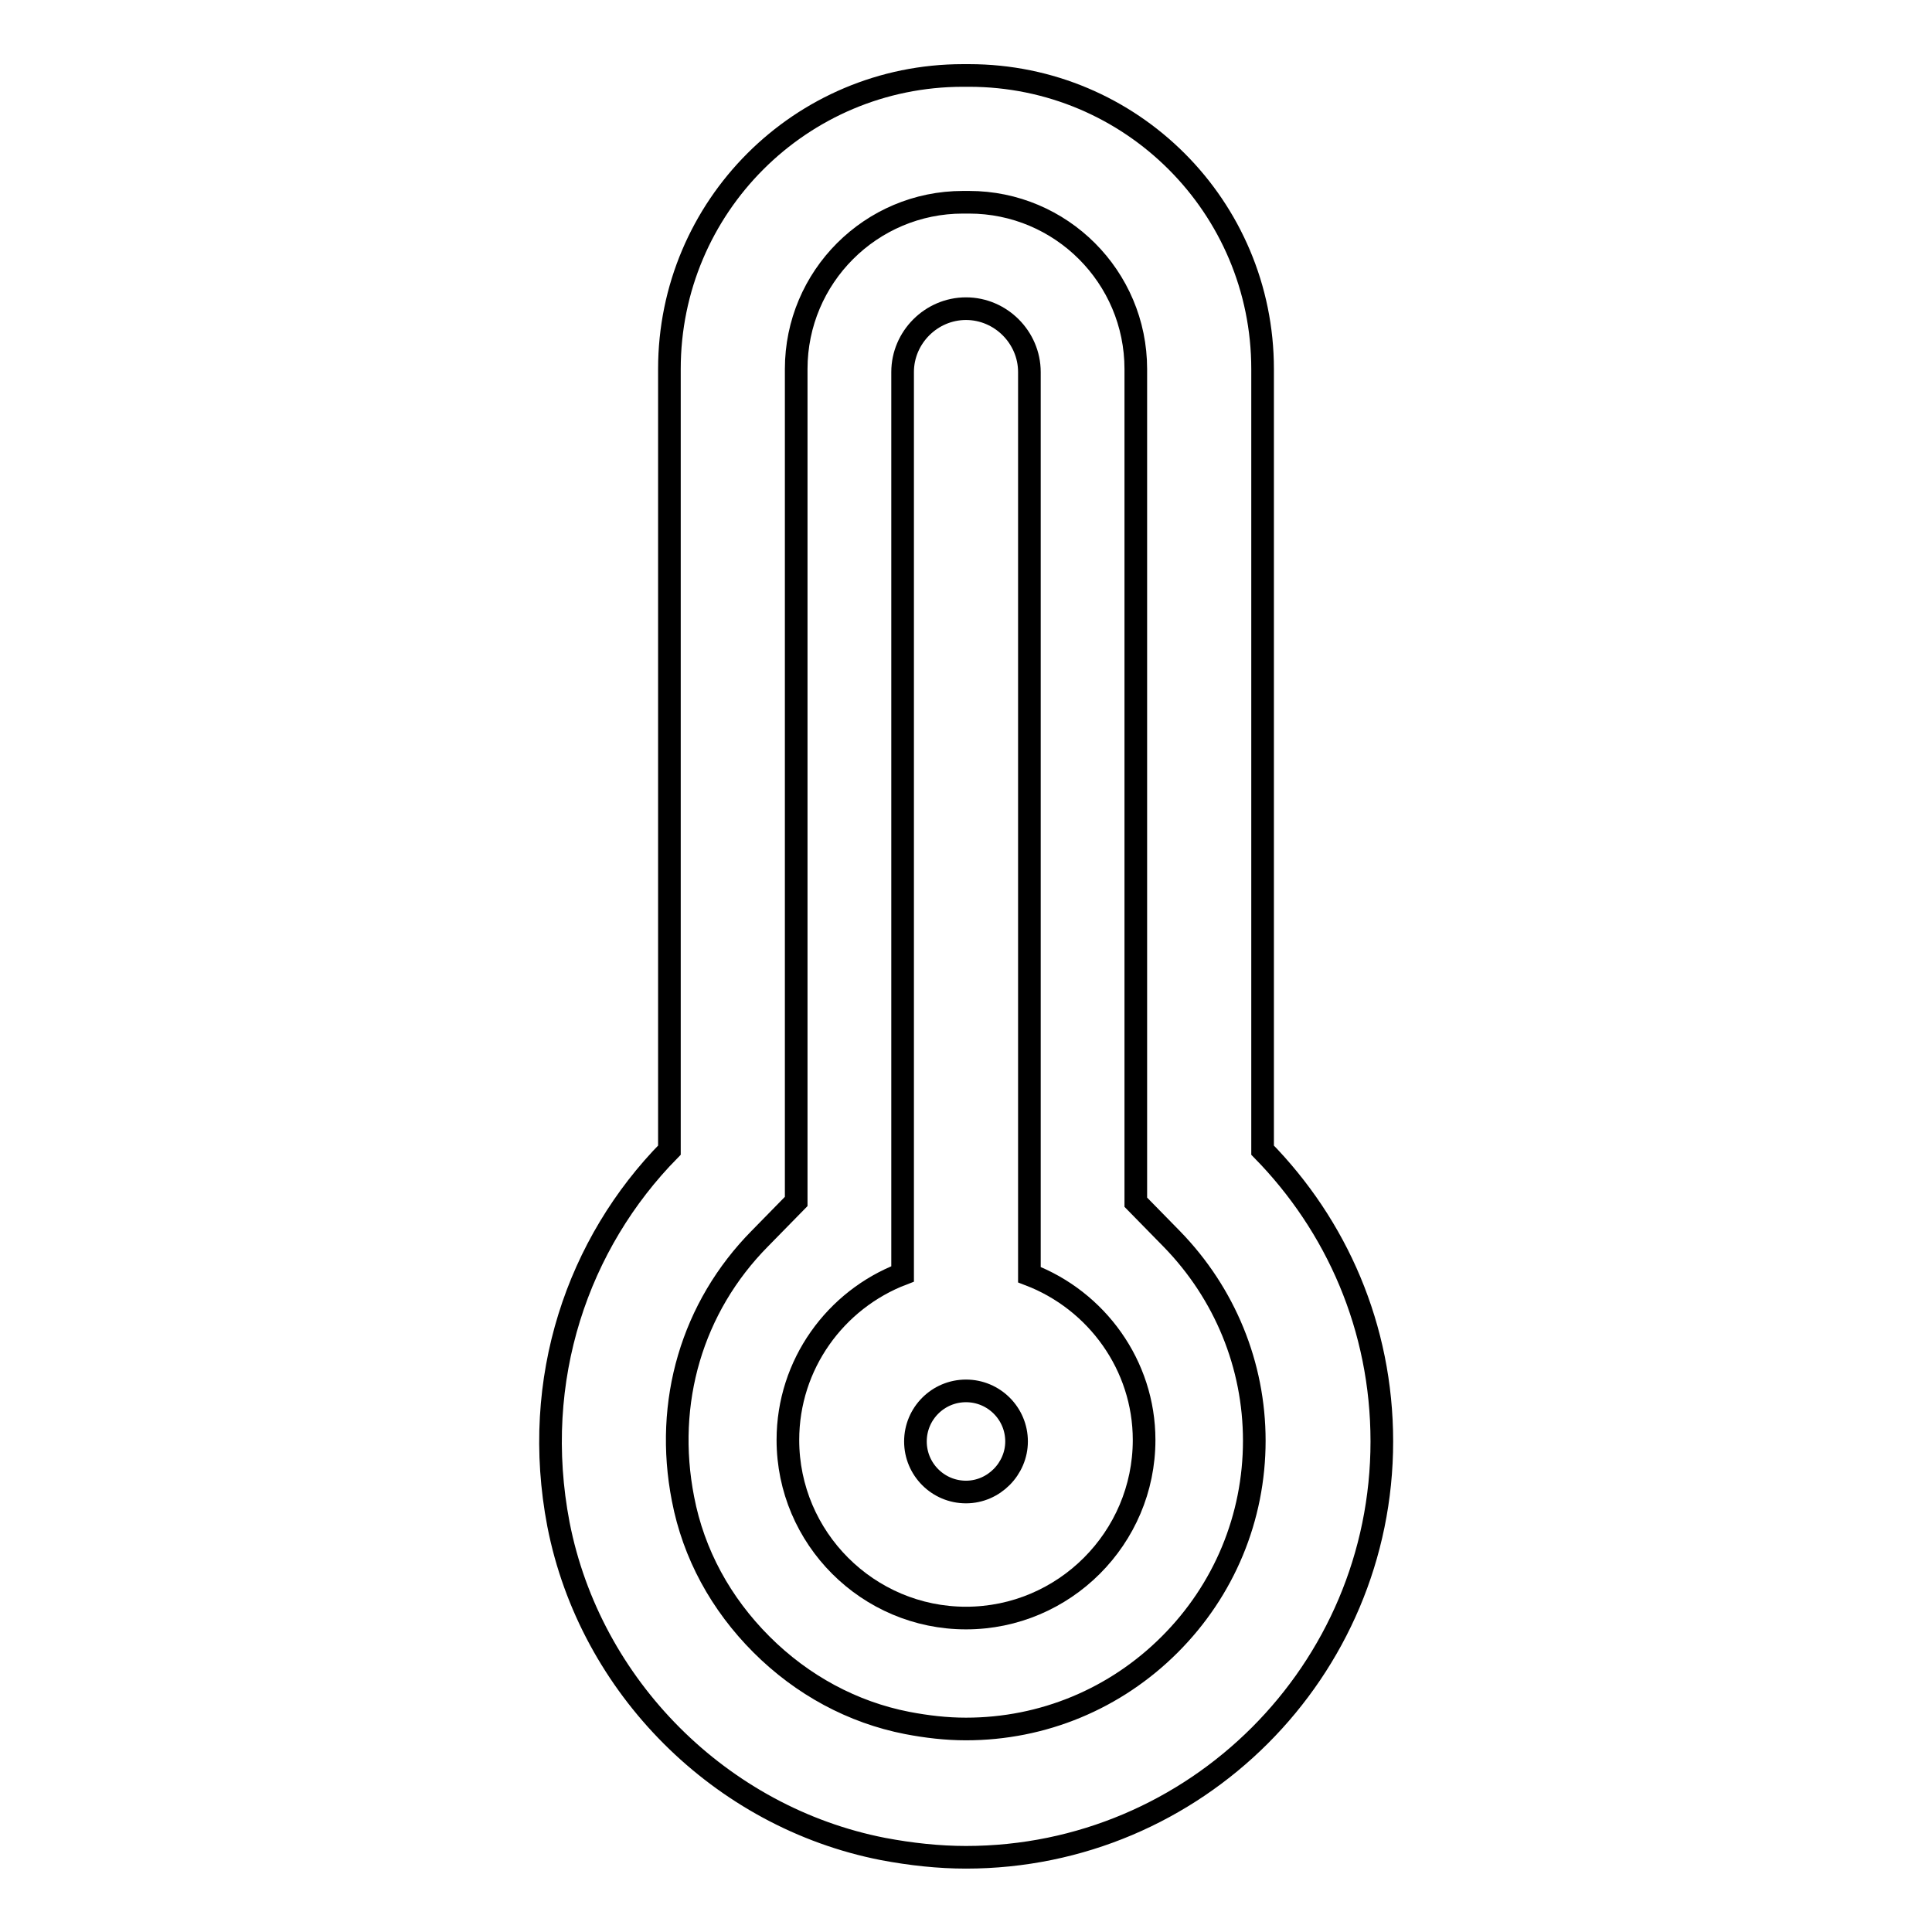
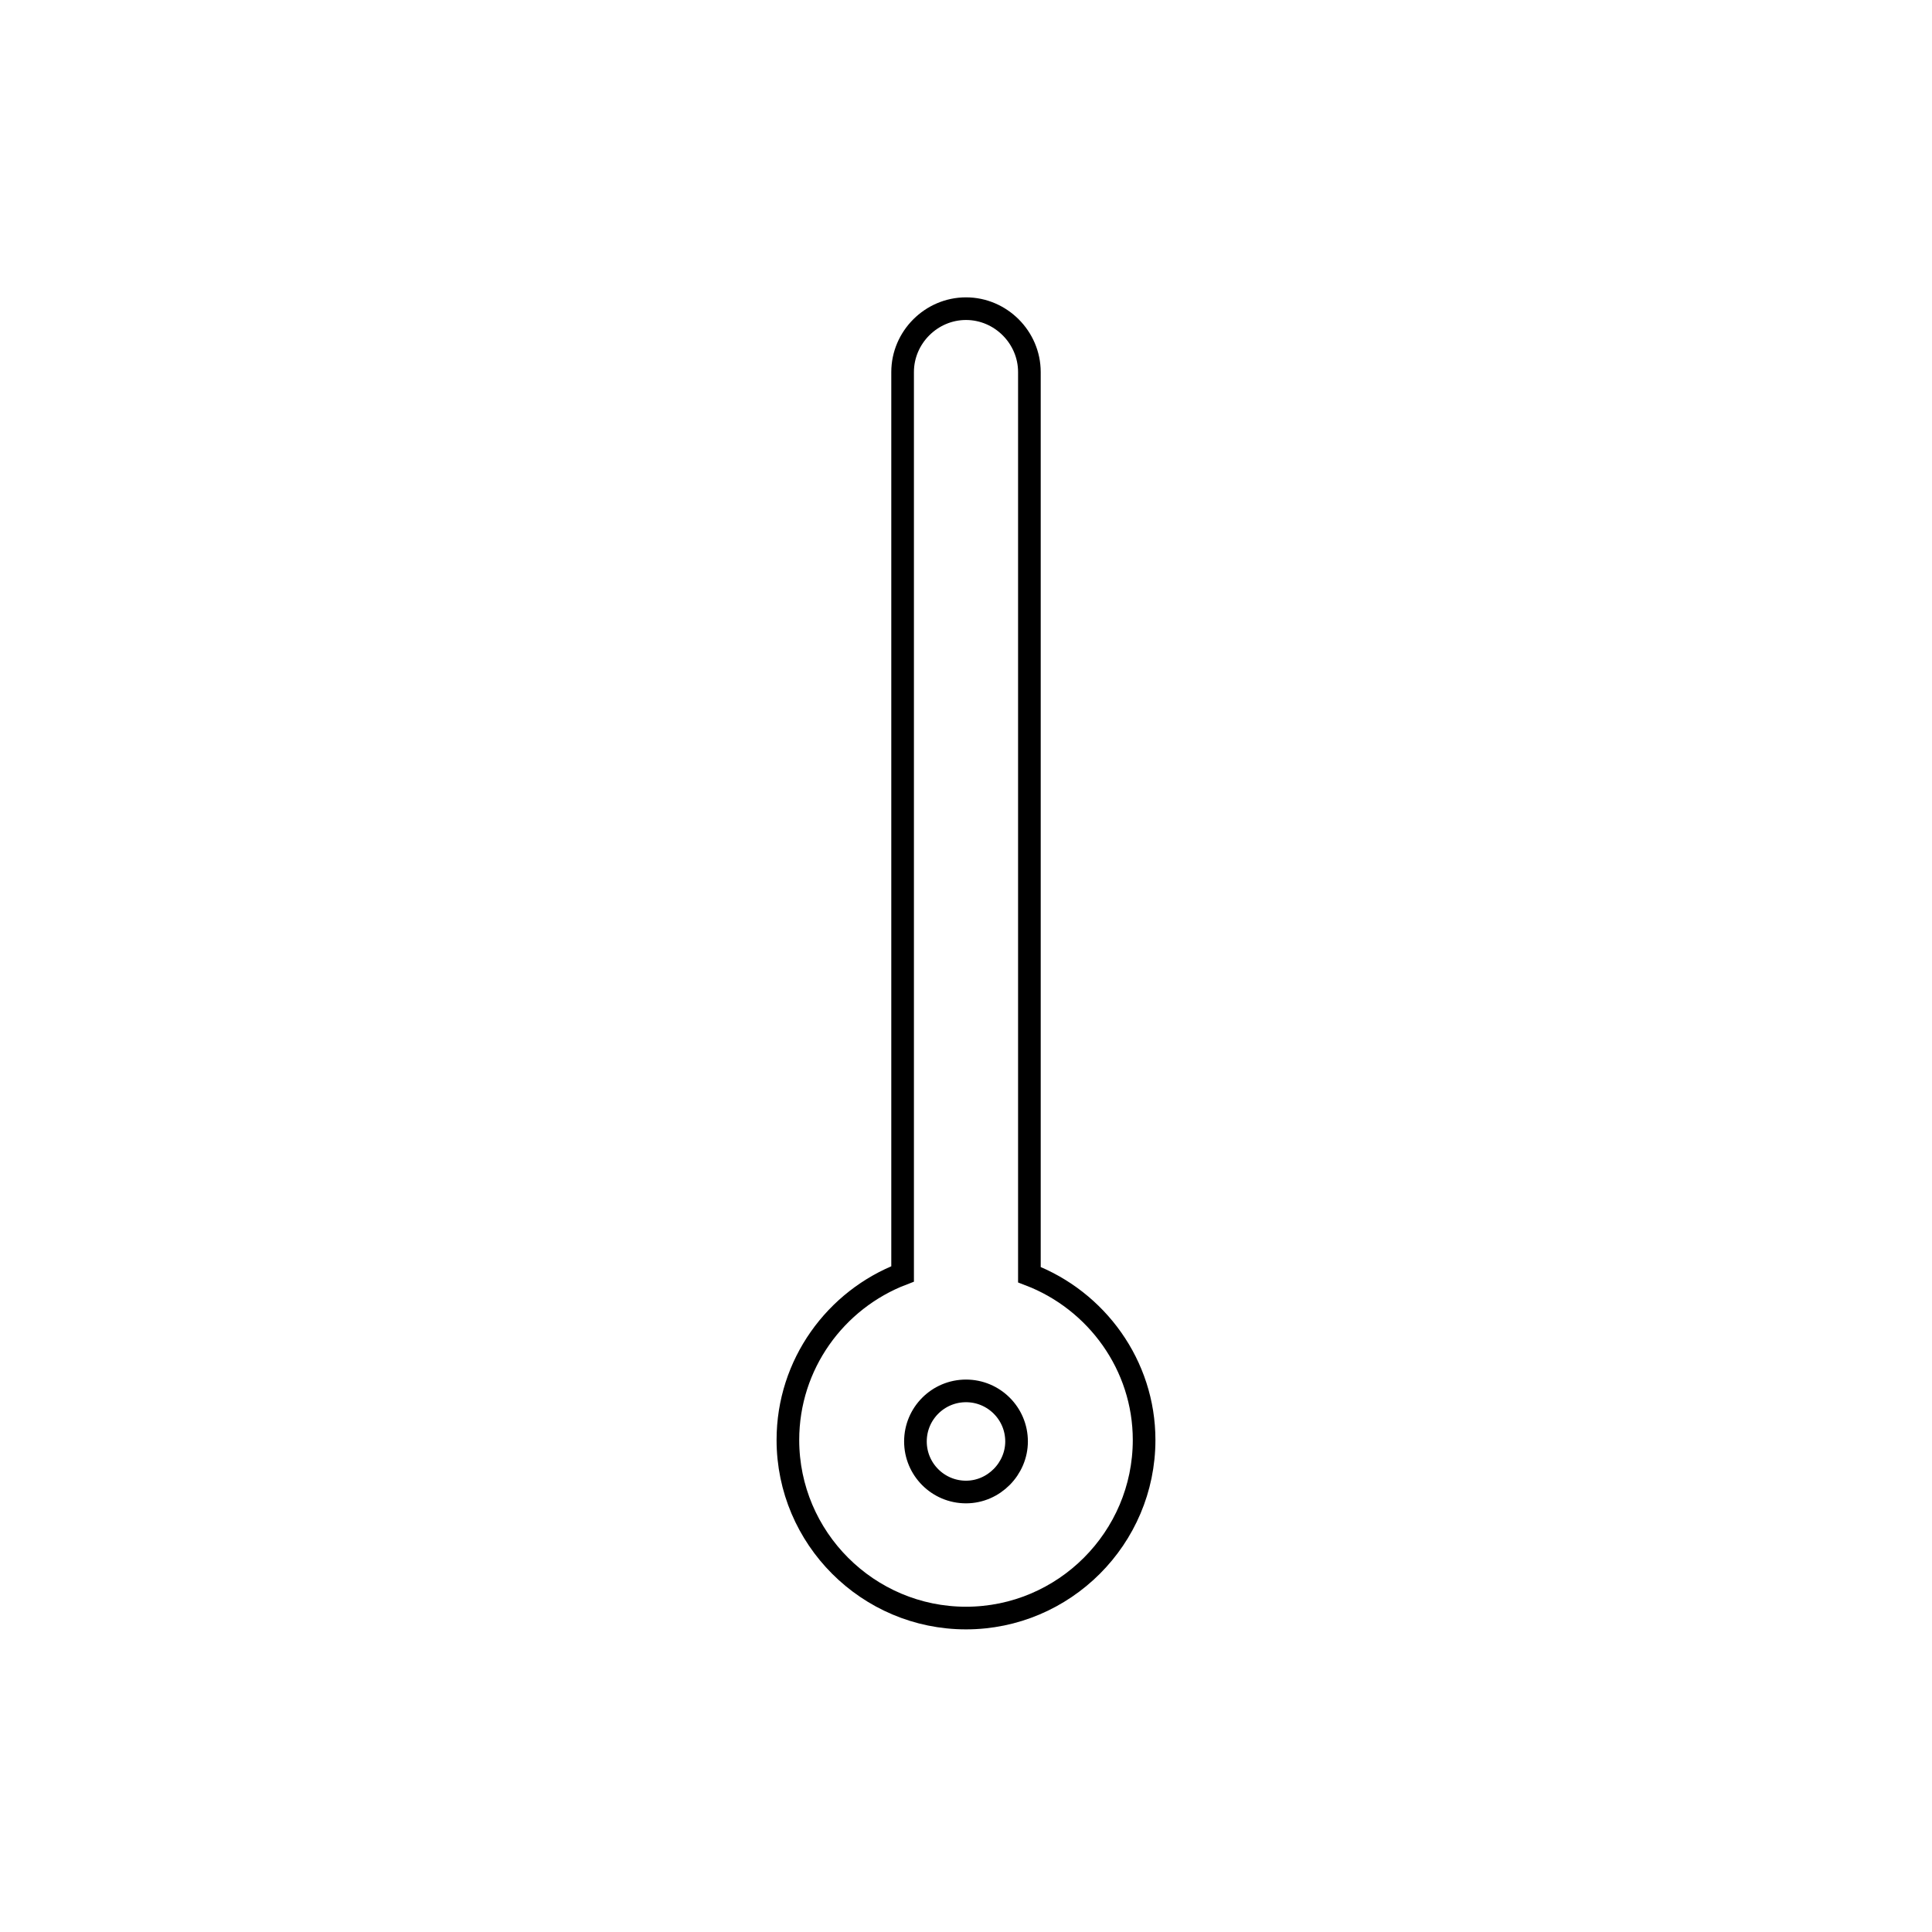
<svg xmlns="http://www.w3.org/2000/svg" version="1.1" x="0px" y="0px" viewBox="0 0 256 256" enable-background="new 0 0 256 256" xml:space="preserve">
  <g>
    <g>
      <path stroke-width="3" fill-opacity="0" stroke="#000000" d="M136.4,168.9V49.3c0-4.6-3.8-8.4-8.4-8.4c-4.6,0-8.4,3.8-8.4,8.4v119.5c-8.9,3.4-15.2,12-15.2,22c0,13,10.6,23.6,23.6,23.6c13,0,23.6-10.6,23.6-23.6C151.6,180.9,145.3,172.3,136.4,168.9z M128,197.7c-3.7,0-6.7-3-6.7-6.7c0-3.7,3-6.7,6.7-6.7c3.7,0,6.7,3,6.7,6.7C134.7,194.6,131.7,197.7,128,197.7z" />
-       <path stroke-width="3" fill-opacity="0" stroke="#000000" d="M167.3,152.4V48.9c0-21.5-17.4-38.9-38.9-38.9h-0.8c-21.5,0-38.9,17.4-38.9,38.9v103.5C76.6,164.7,70.3,182.7,74,202c4.2,21.5,21.5,38.8,43,43c3.7,0.7,7.4,1.1,11,1.1c30.4,0,55.1-24.7,55.1-55.1C183.1,175.9,177.1,162.4,167.3,152.4z M155,217.9c-7.2,7.2-16.8,11.2-27,11.2c-2.6,0-5.2-0.3-7.8-0.8c-7.2-1.4-13.9-5-19.3-10.4c-5.4-5.4-9-12-10.4-19.3c-2.5-12.8,1.2-25.4,10.2-34.5l4.8-4.9v-6.9V48.9c0-12.2,9.9-22.1,22.1-22.1h0.8c12.2,0,22.1,9.9,22.1,22.1v103.5v6.9l4.8,4.9c7,7.2,10.9,16.7,10.9,26.7C166.2,201.1,162.2,210.7,155,217.9z" />
    </g>
  </g>
</svg>